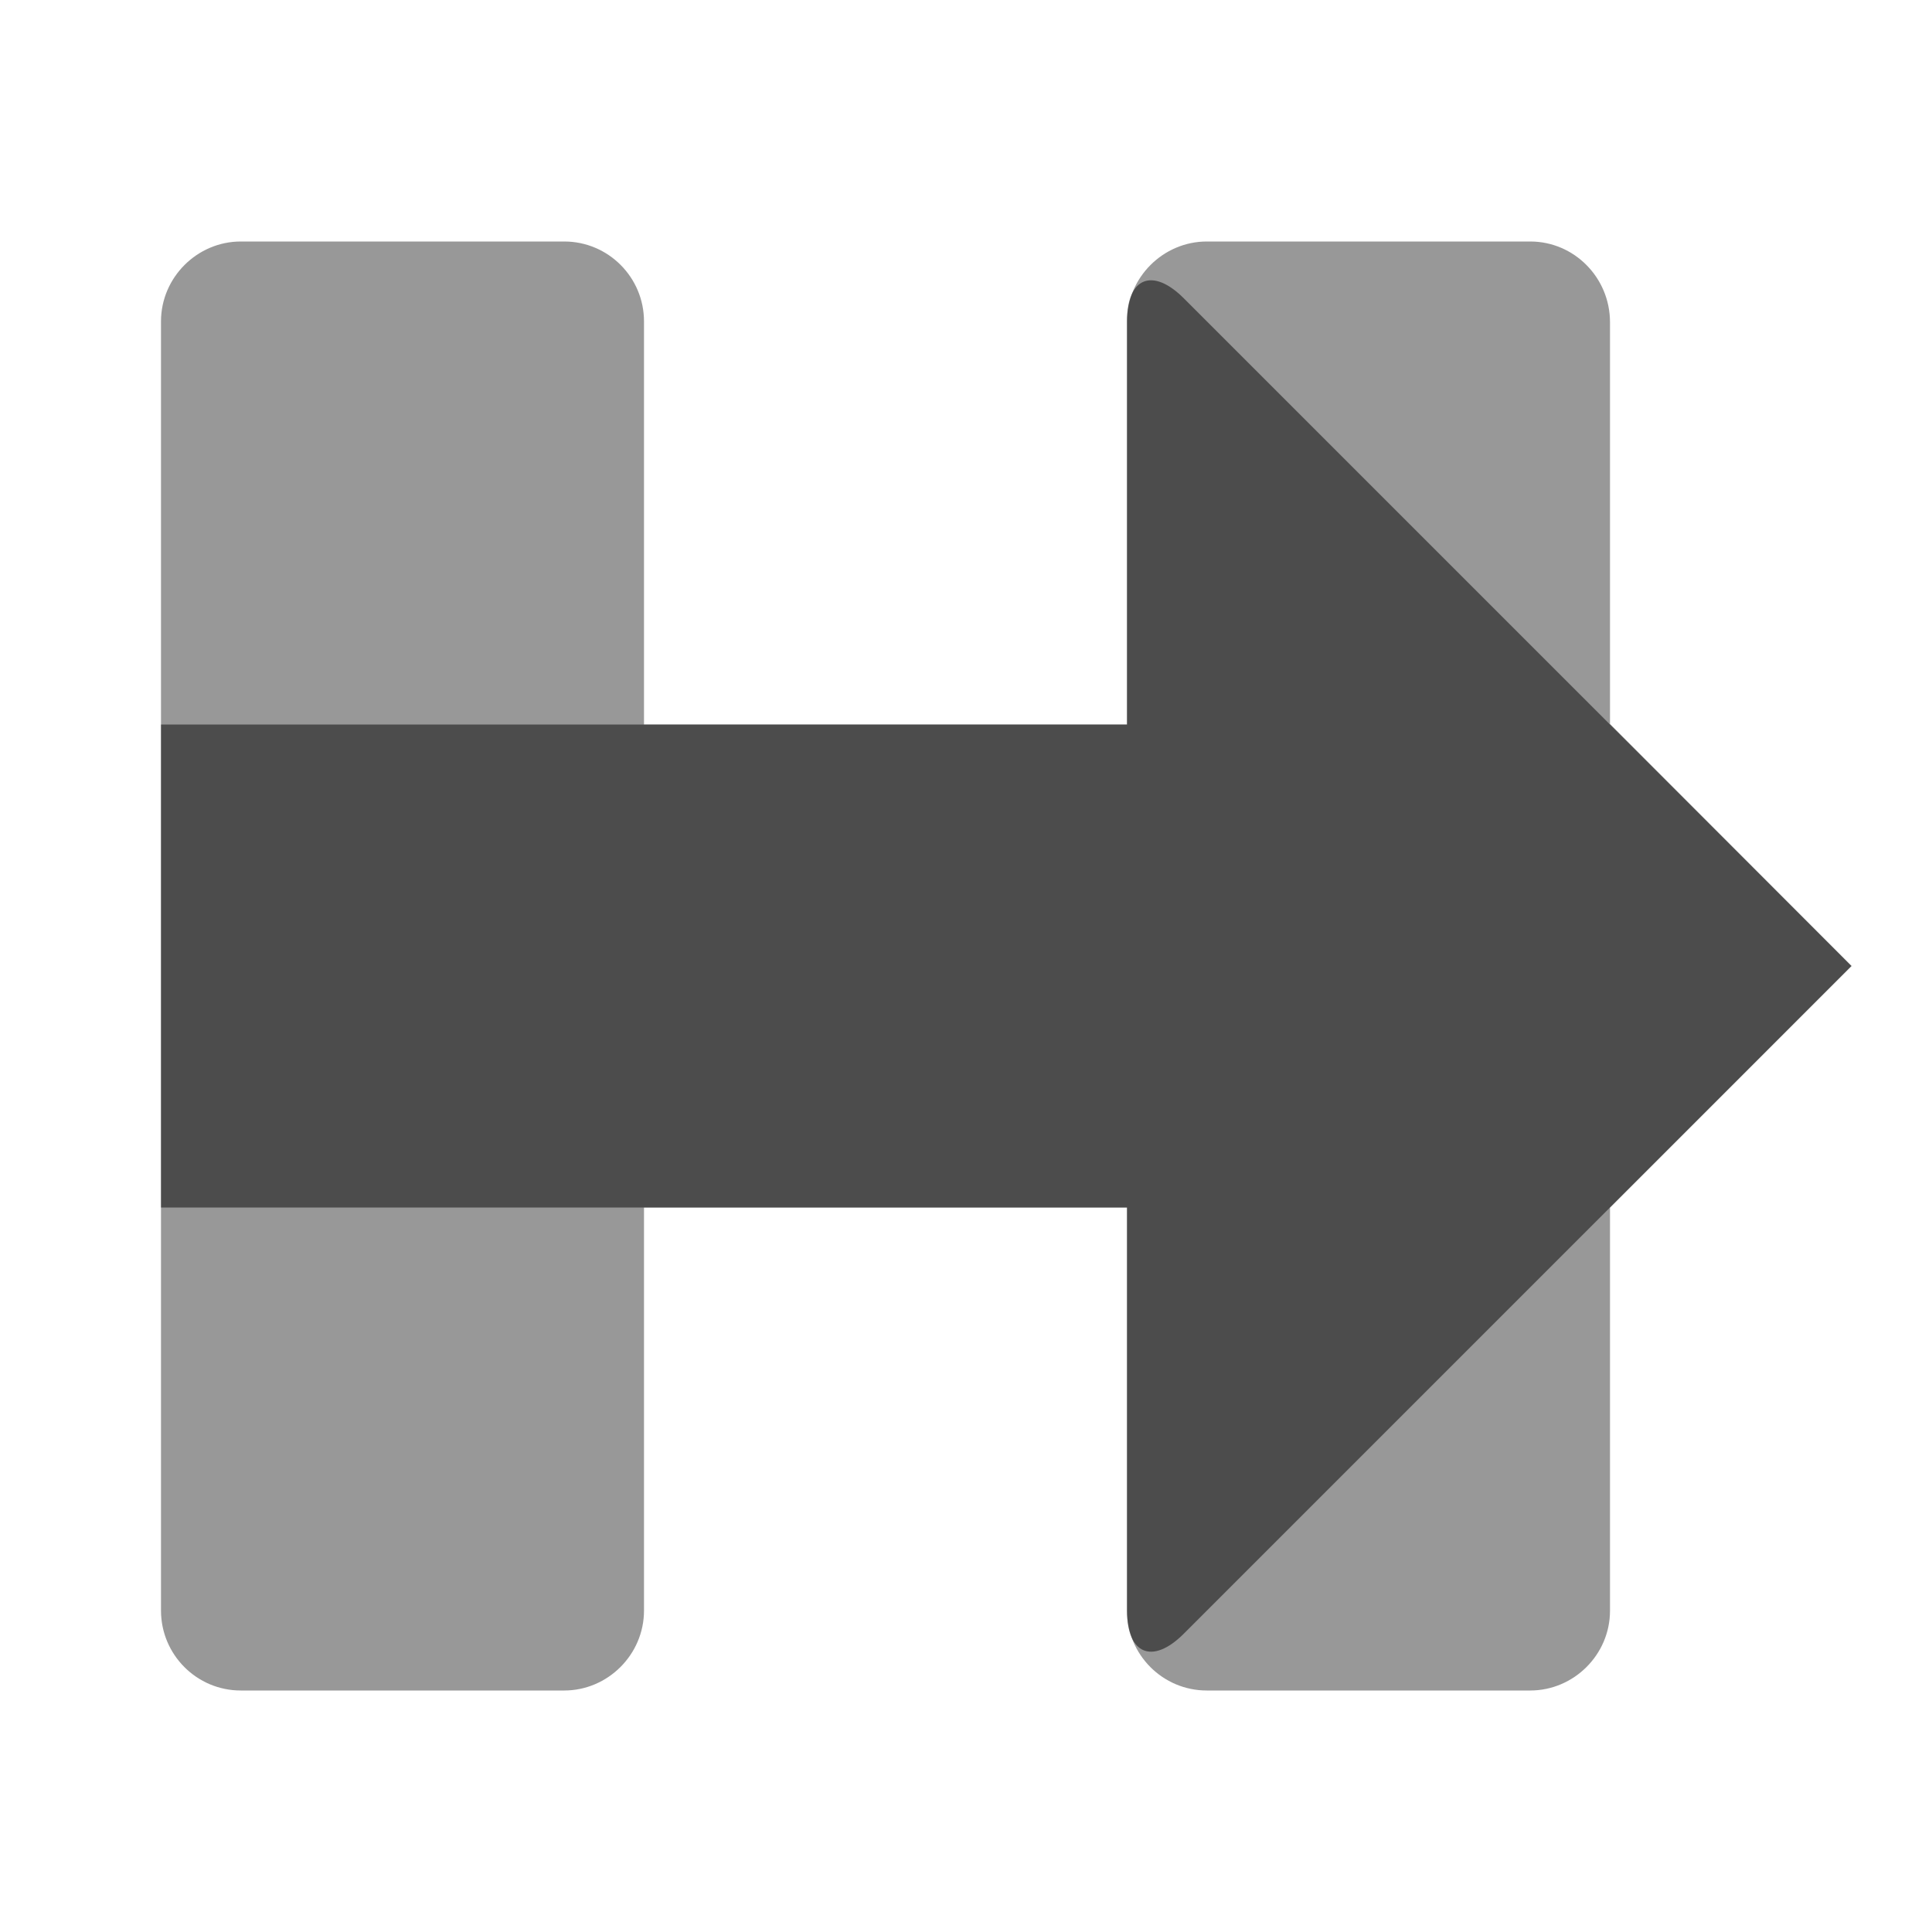
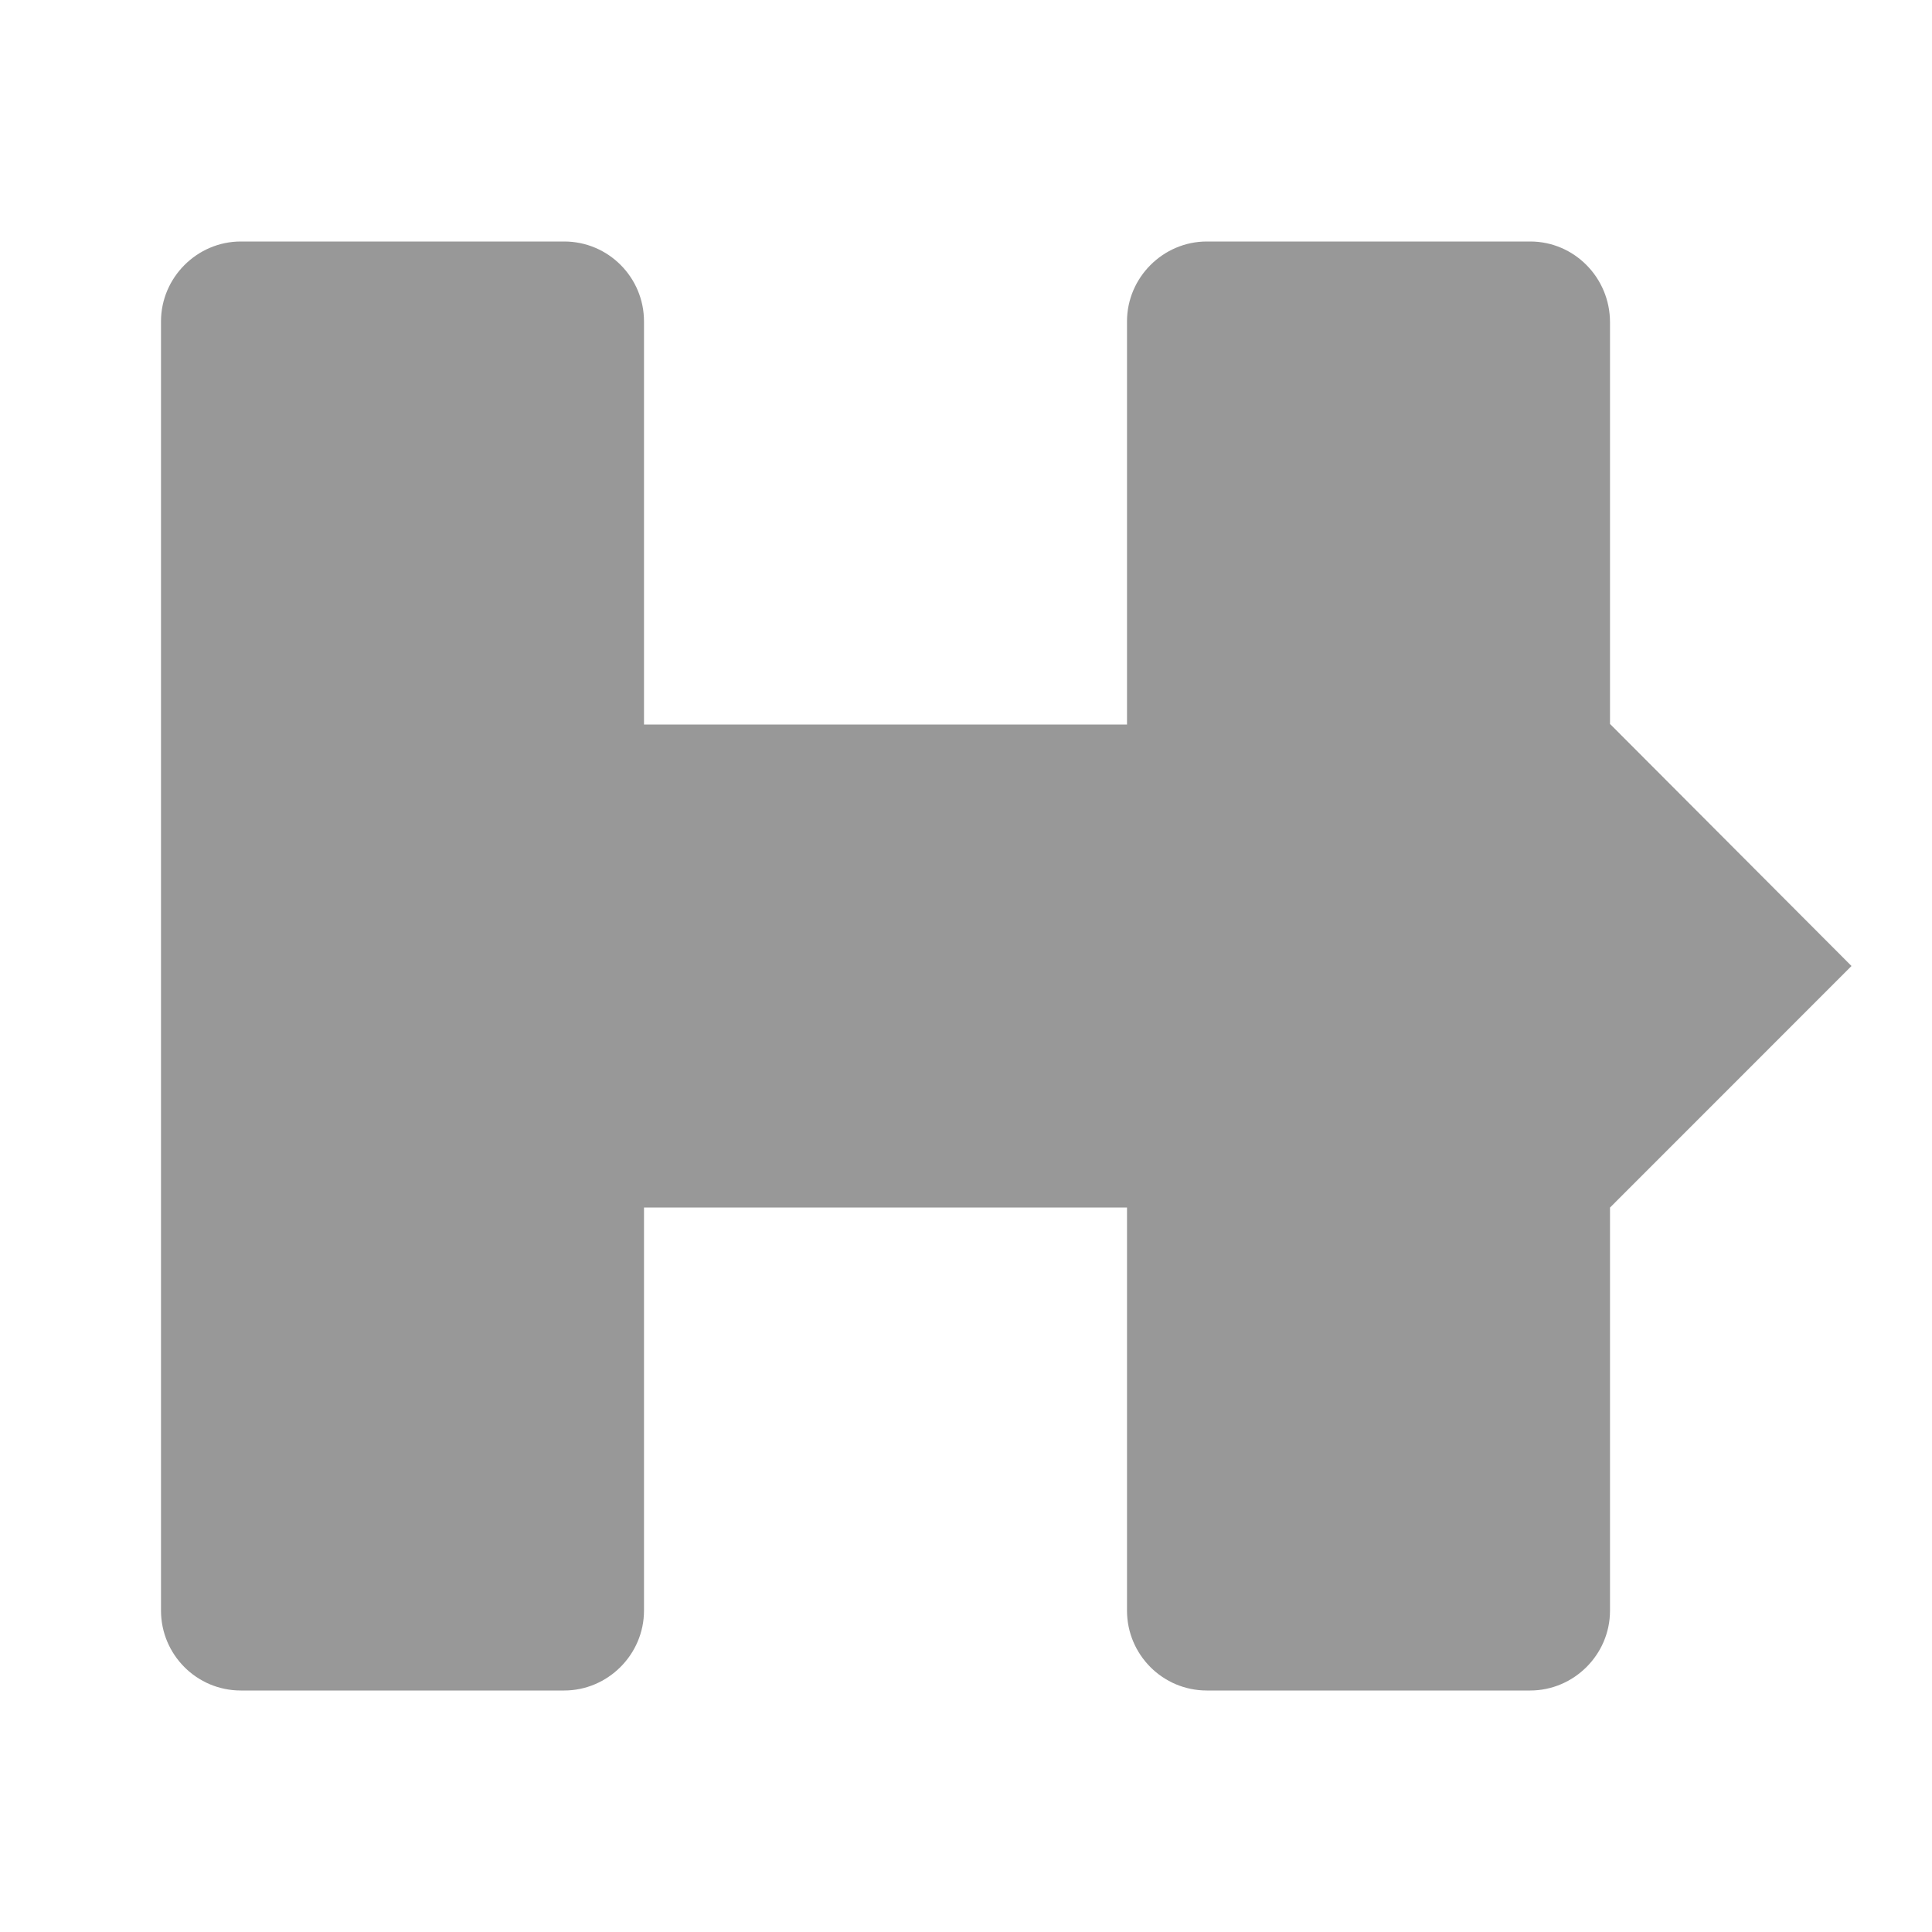
<svg xmlns="http://www.w3.org/2000/svg" width="24px" height="24px" viewBox="0 0 24 24" version="1.1">
  <title>im-with-her</title>
  <desc>Created with Sketch.</desc>
  <defs />
  <g id="Page-1" stroke="none" stroke-width="1" fill="none" fill-rule="evenodd">
    <g id="Artboard-4" transform="translate(-708, -467)">
      <g id="176" transform="translate(708, 467)">
        <path d="M8,9 L8,3.993 C8,3.445 7.556,3 7.009,3 L2.991,3 C2.451,3 2,3.445 2,3.993 L2,20.007 C2,20.555 2.444,21 2.991,21 L7.009,21 C7.549,21 8,20.555 8,20.007 L8,15 L14,15 L14,20.007 C14,20.555 14.444,21 14.991,21 L19.009,21 C19.549,21 20,20.556 20,20.009 L20,15.001 L23,12 L20,8.993 L20,4.003 C20,3.45 19.556,3 19.009,3 L14.991,3 C14.451,3 14,3.445 14,3.993 L14,9 L8,9 Z" id="Combined-Shape" fill="#333333" opacity="0.5" />
-         <path d="M2,9 L14,9 L14,3.991 C14,3.444 14.32,3.32 14.706,3.706 L23,12 L14.706,20.294 C14.316,20.684 14,20.549 14,20.009 L14,15 L2,15 L2,9 Z" id="Rectangle-121" fill-opacity="0.5" fill="#000000" />
      </g>
    </g>
  </g>
</svg>